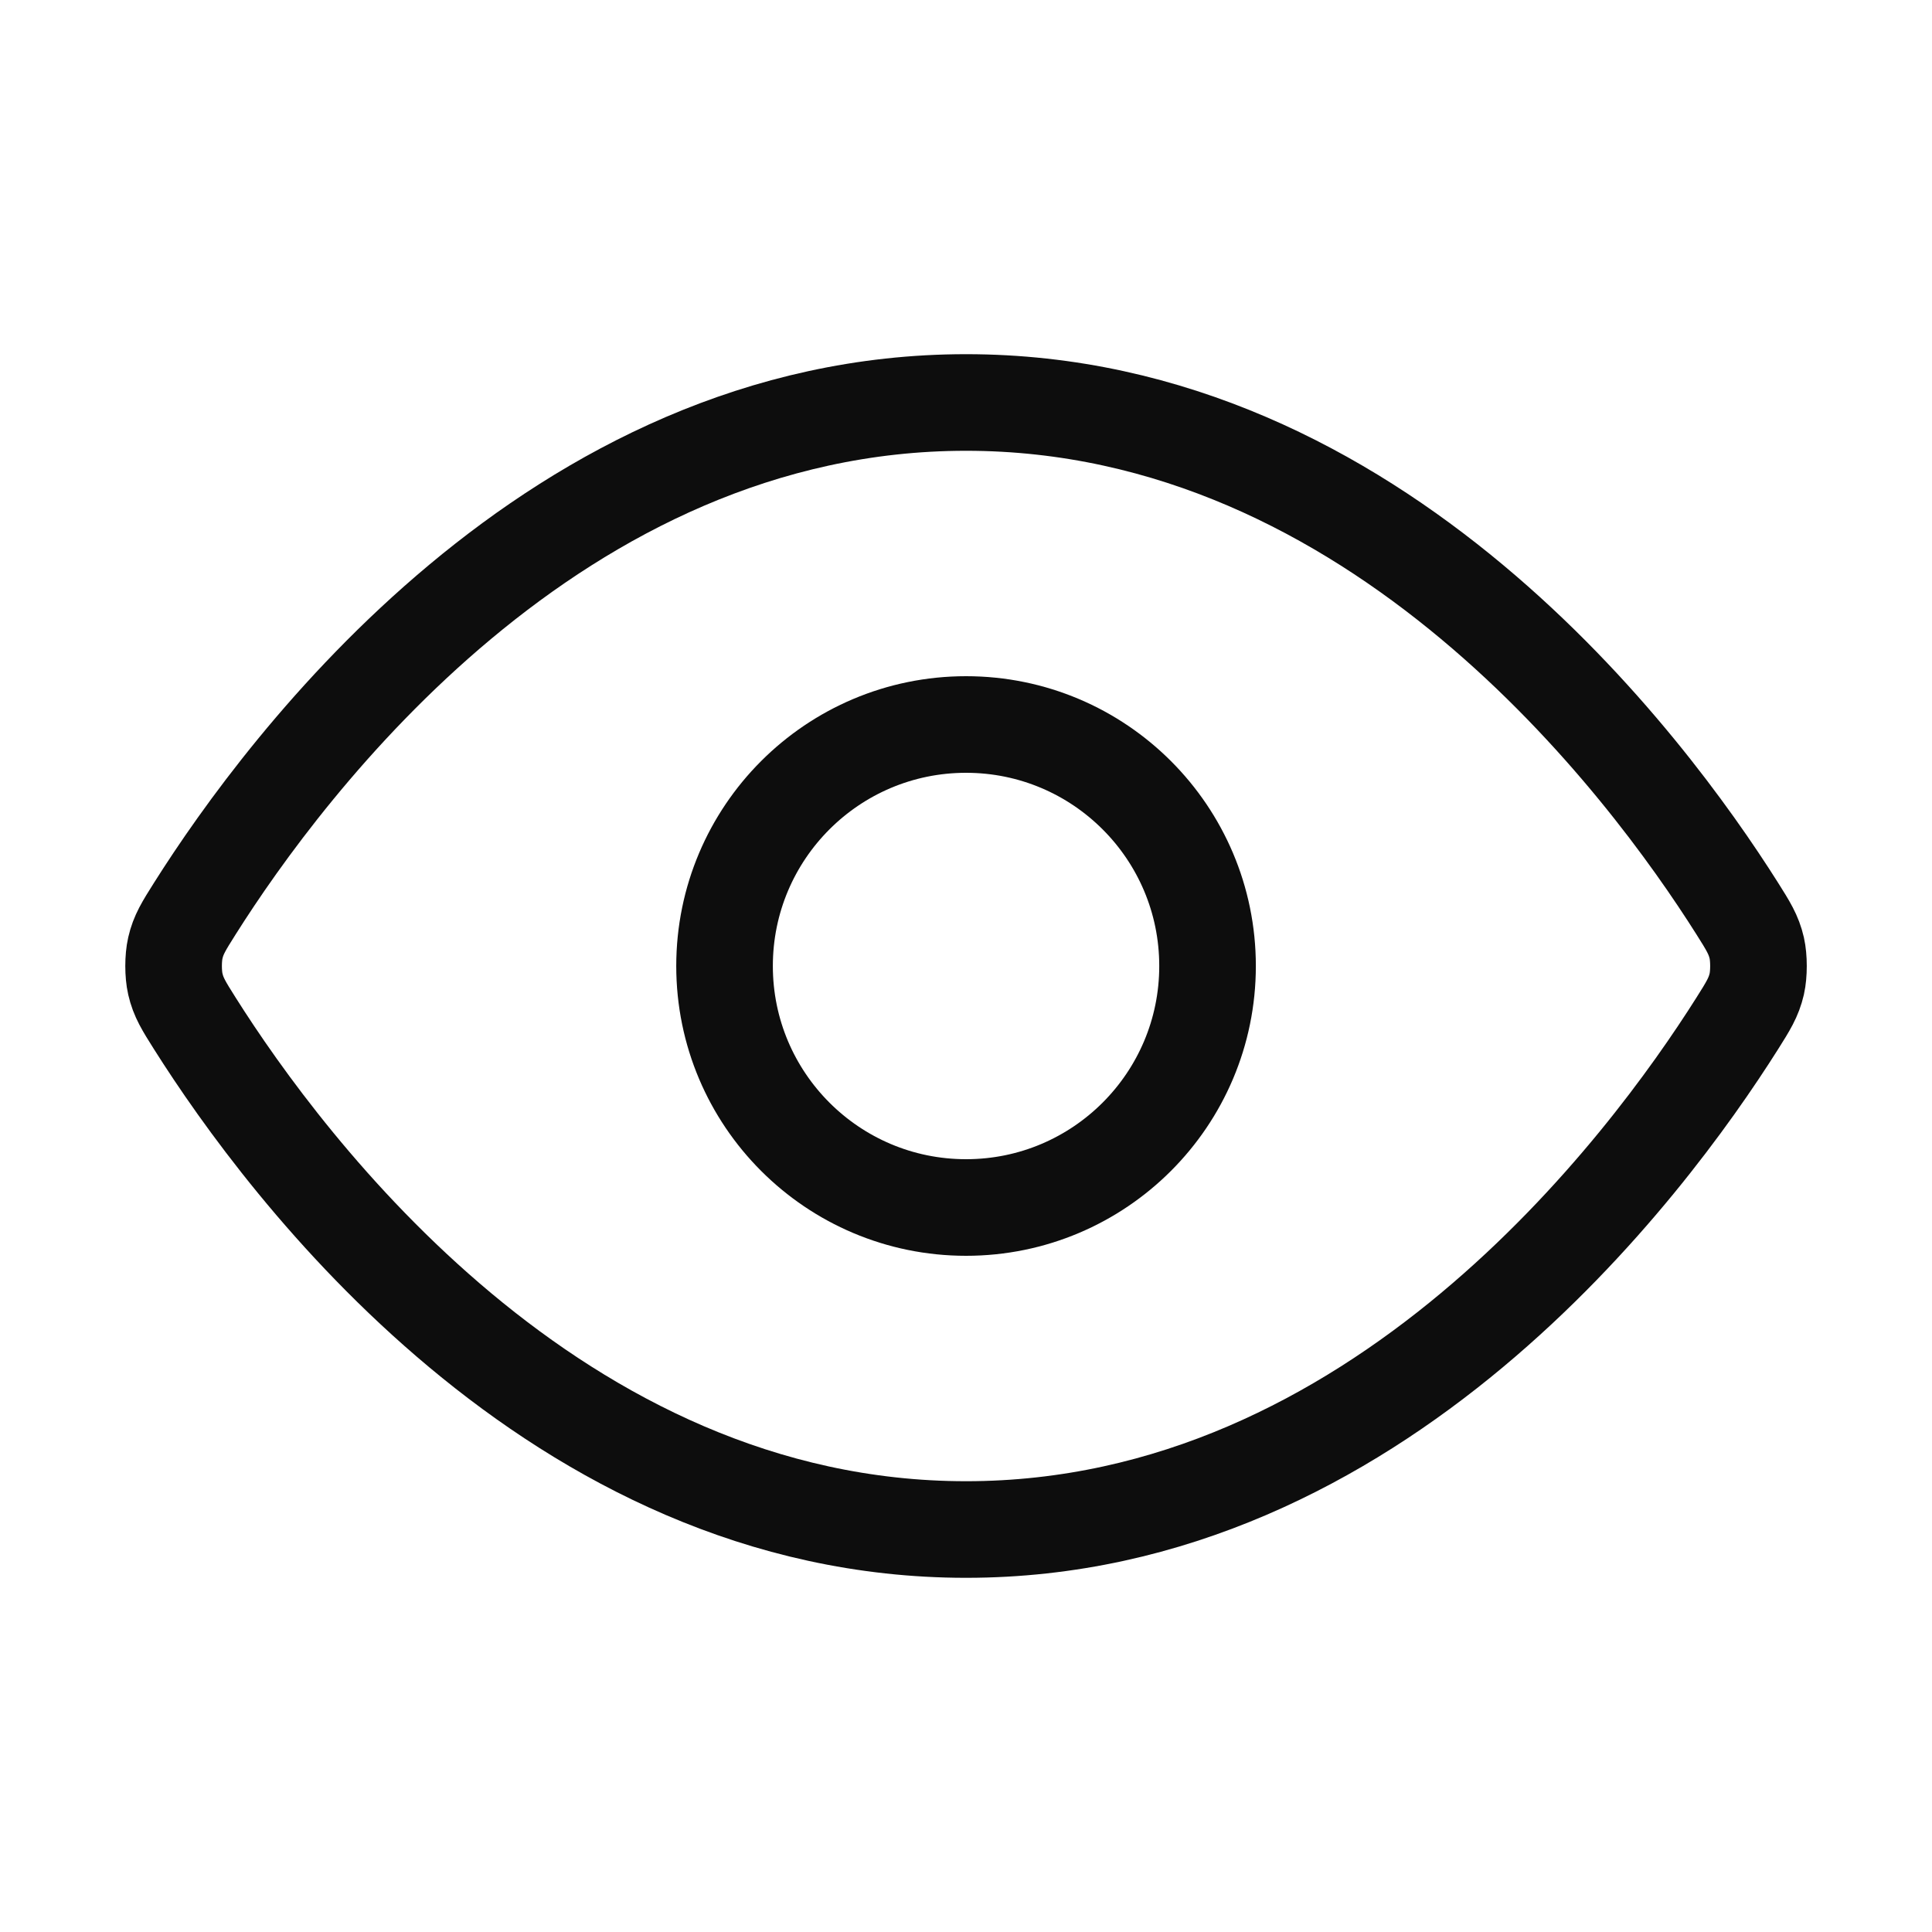
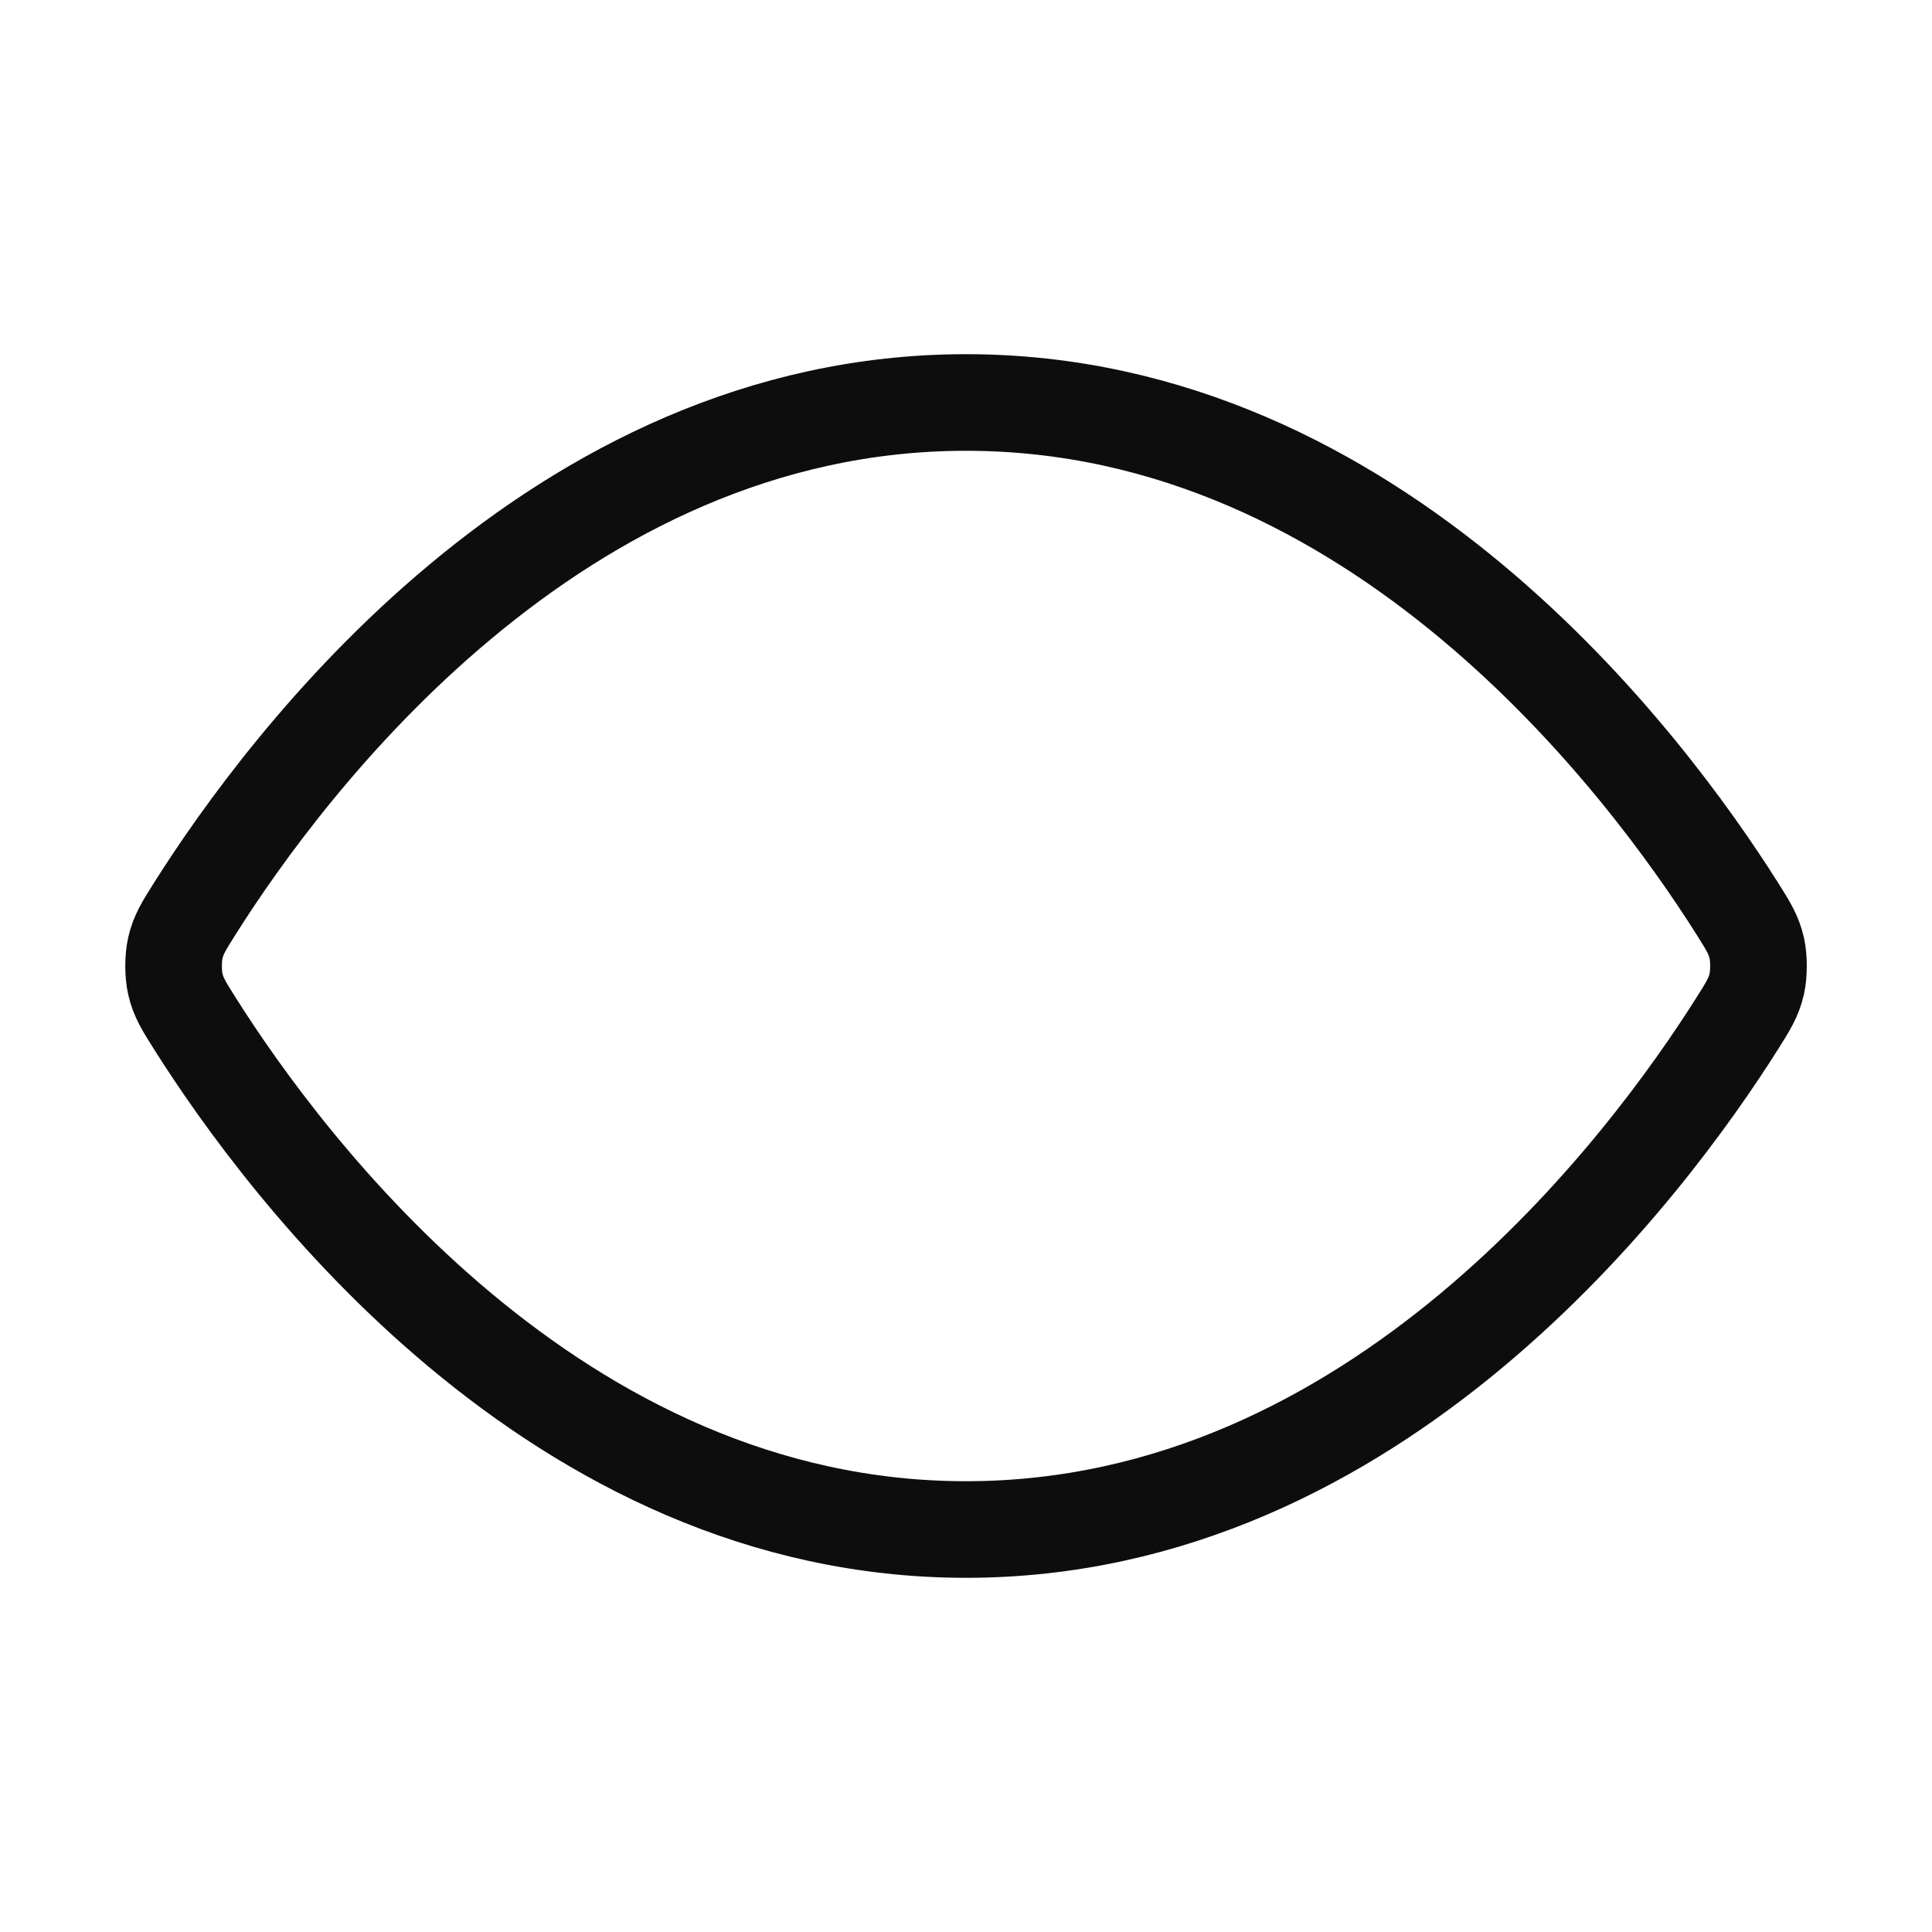
<svg xmlns="http://www.w3.org/2000/svg" width="40" height="40" viewBox="0 0 40 40" fill="none">
  <path d="M4.034 21.189C3.807 20.829 3.693 20.649 3.63 20.372C3.582 20.164 3.582 19.836 3.63 19.628C3.693 19.351 3.807 19.171 4.034 18.811C5.909 15.841 11.492 8.333 20.001 8.333C28.509 8.333 34.092 15.841 35.968 18.811C36.195 19.171 36.308 19.351 36.372 19.628C36.419 19.836 36.419 20.164 36.372 20.372C36.308 20.649 36.195 20.829 35.968 21.189C34.092 24.159 28.509 31.667 20.001 31.667C11.492 31.667 5.909 24.159 4.034 21.189Z" stroke="#0D0D0D" stroke-width="2" stroke-linecap="round" stroke-linejoin="round" />
-   <path d="M20.001 25C22.762 25 25.001 22.761 25.001 20C25.001 17.239 22.762 15 20.001 15C17.239 15 15.001 17.239 15.001 20C15.001 22.761 17.239 25 20.001 25Z" stroke="#0D0D0D" stroke-width="2" stroke-linecap="round" stroke-linejoin="round" />
</svg>